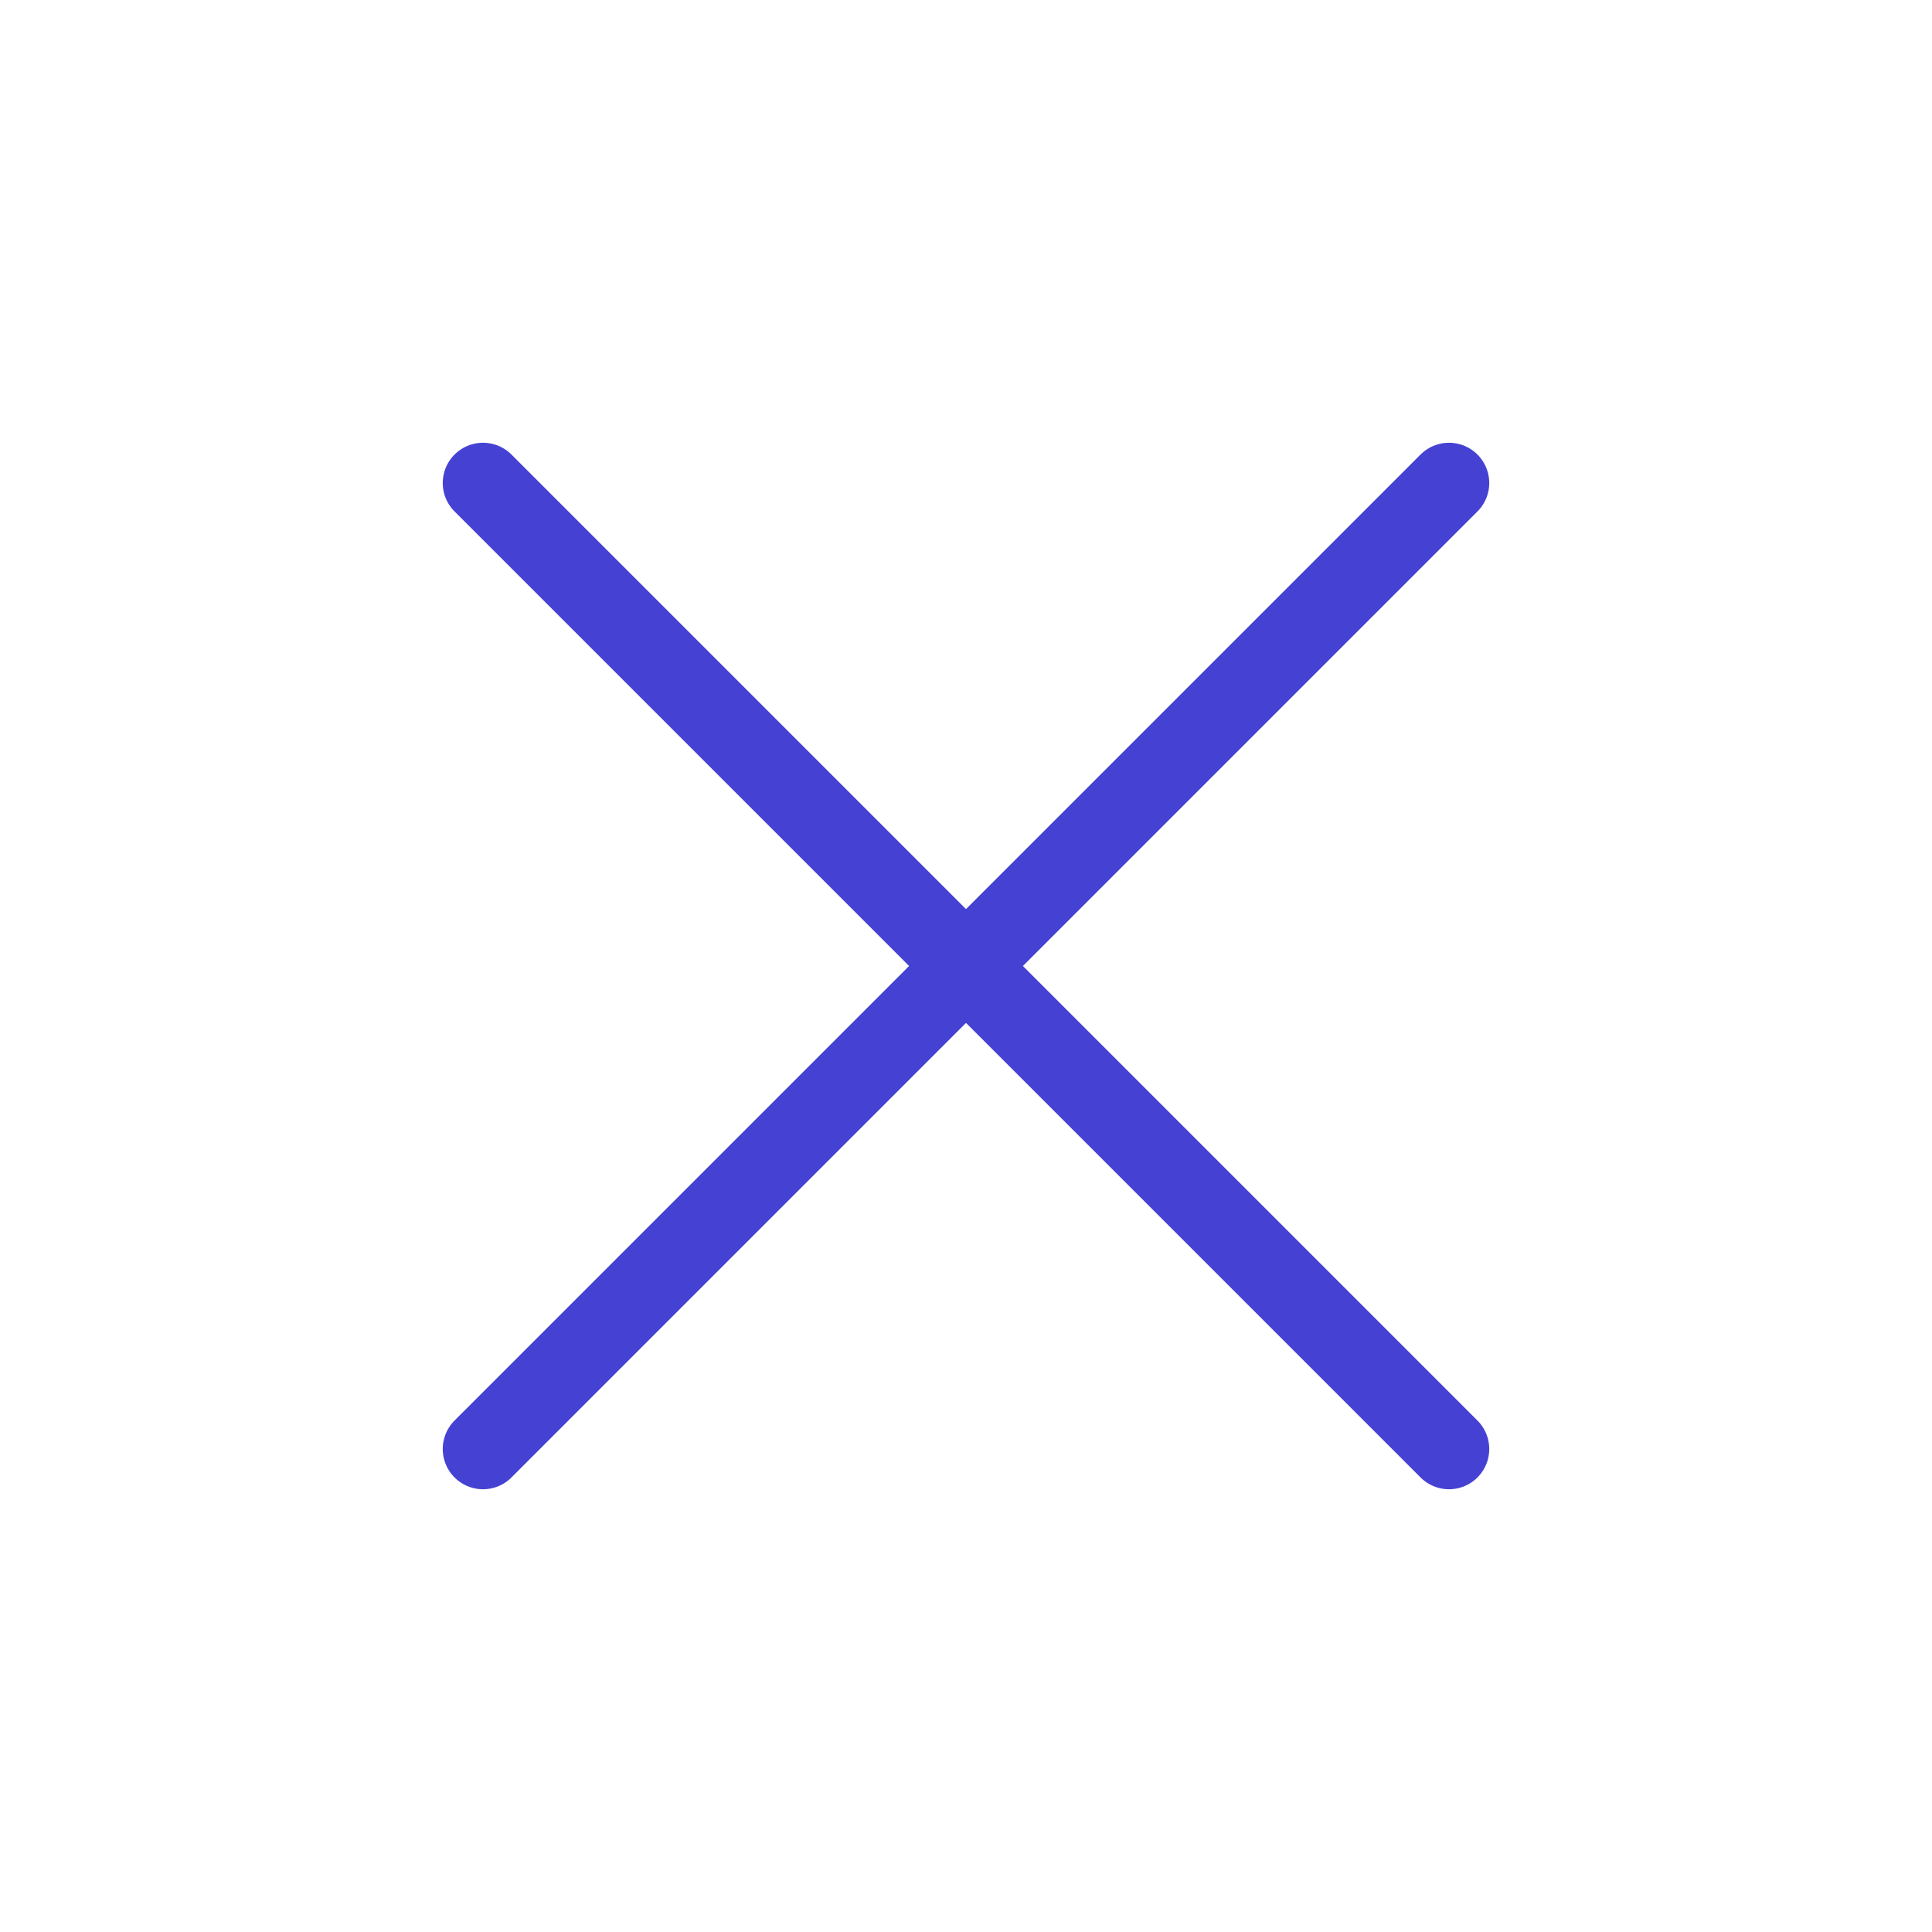
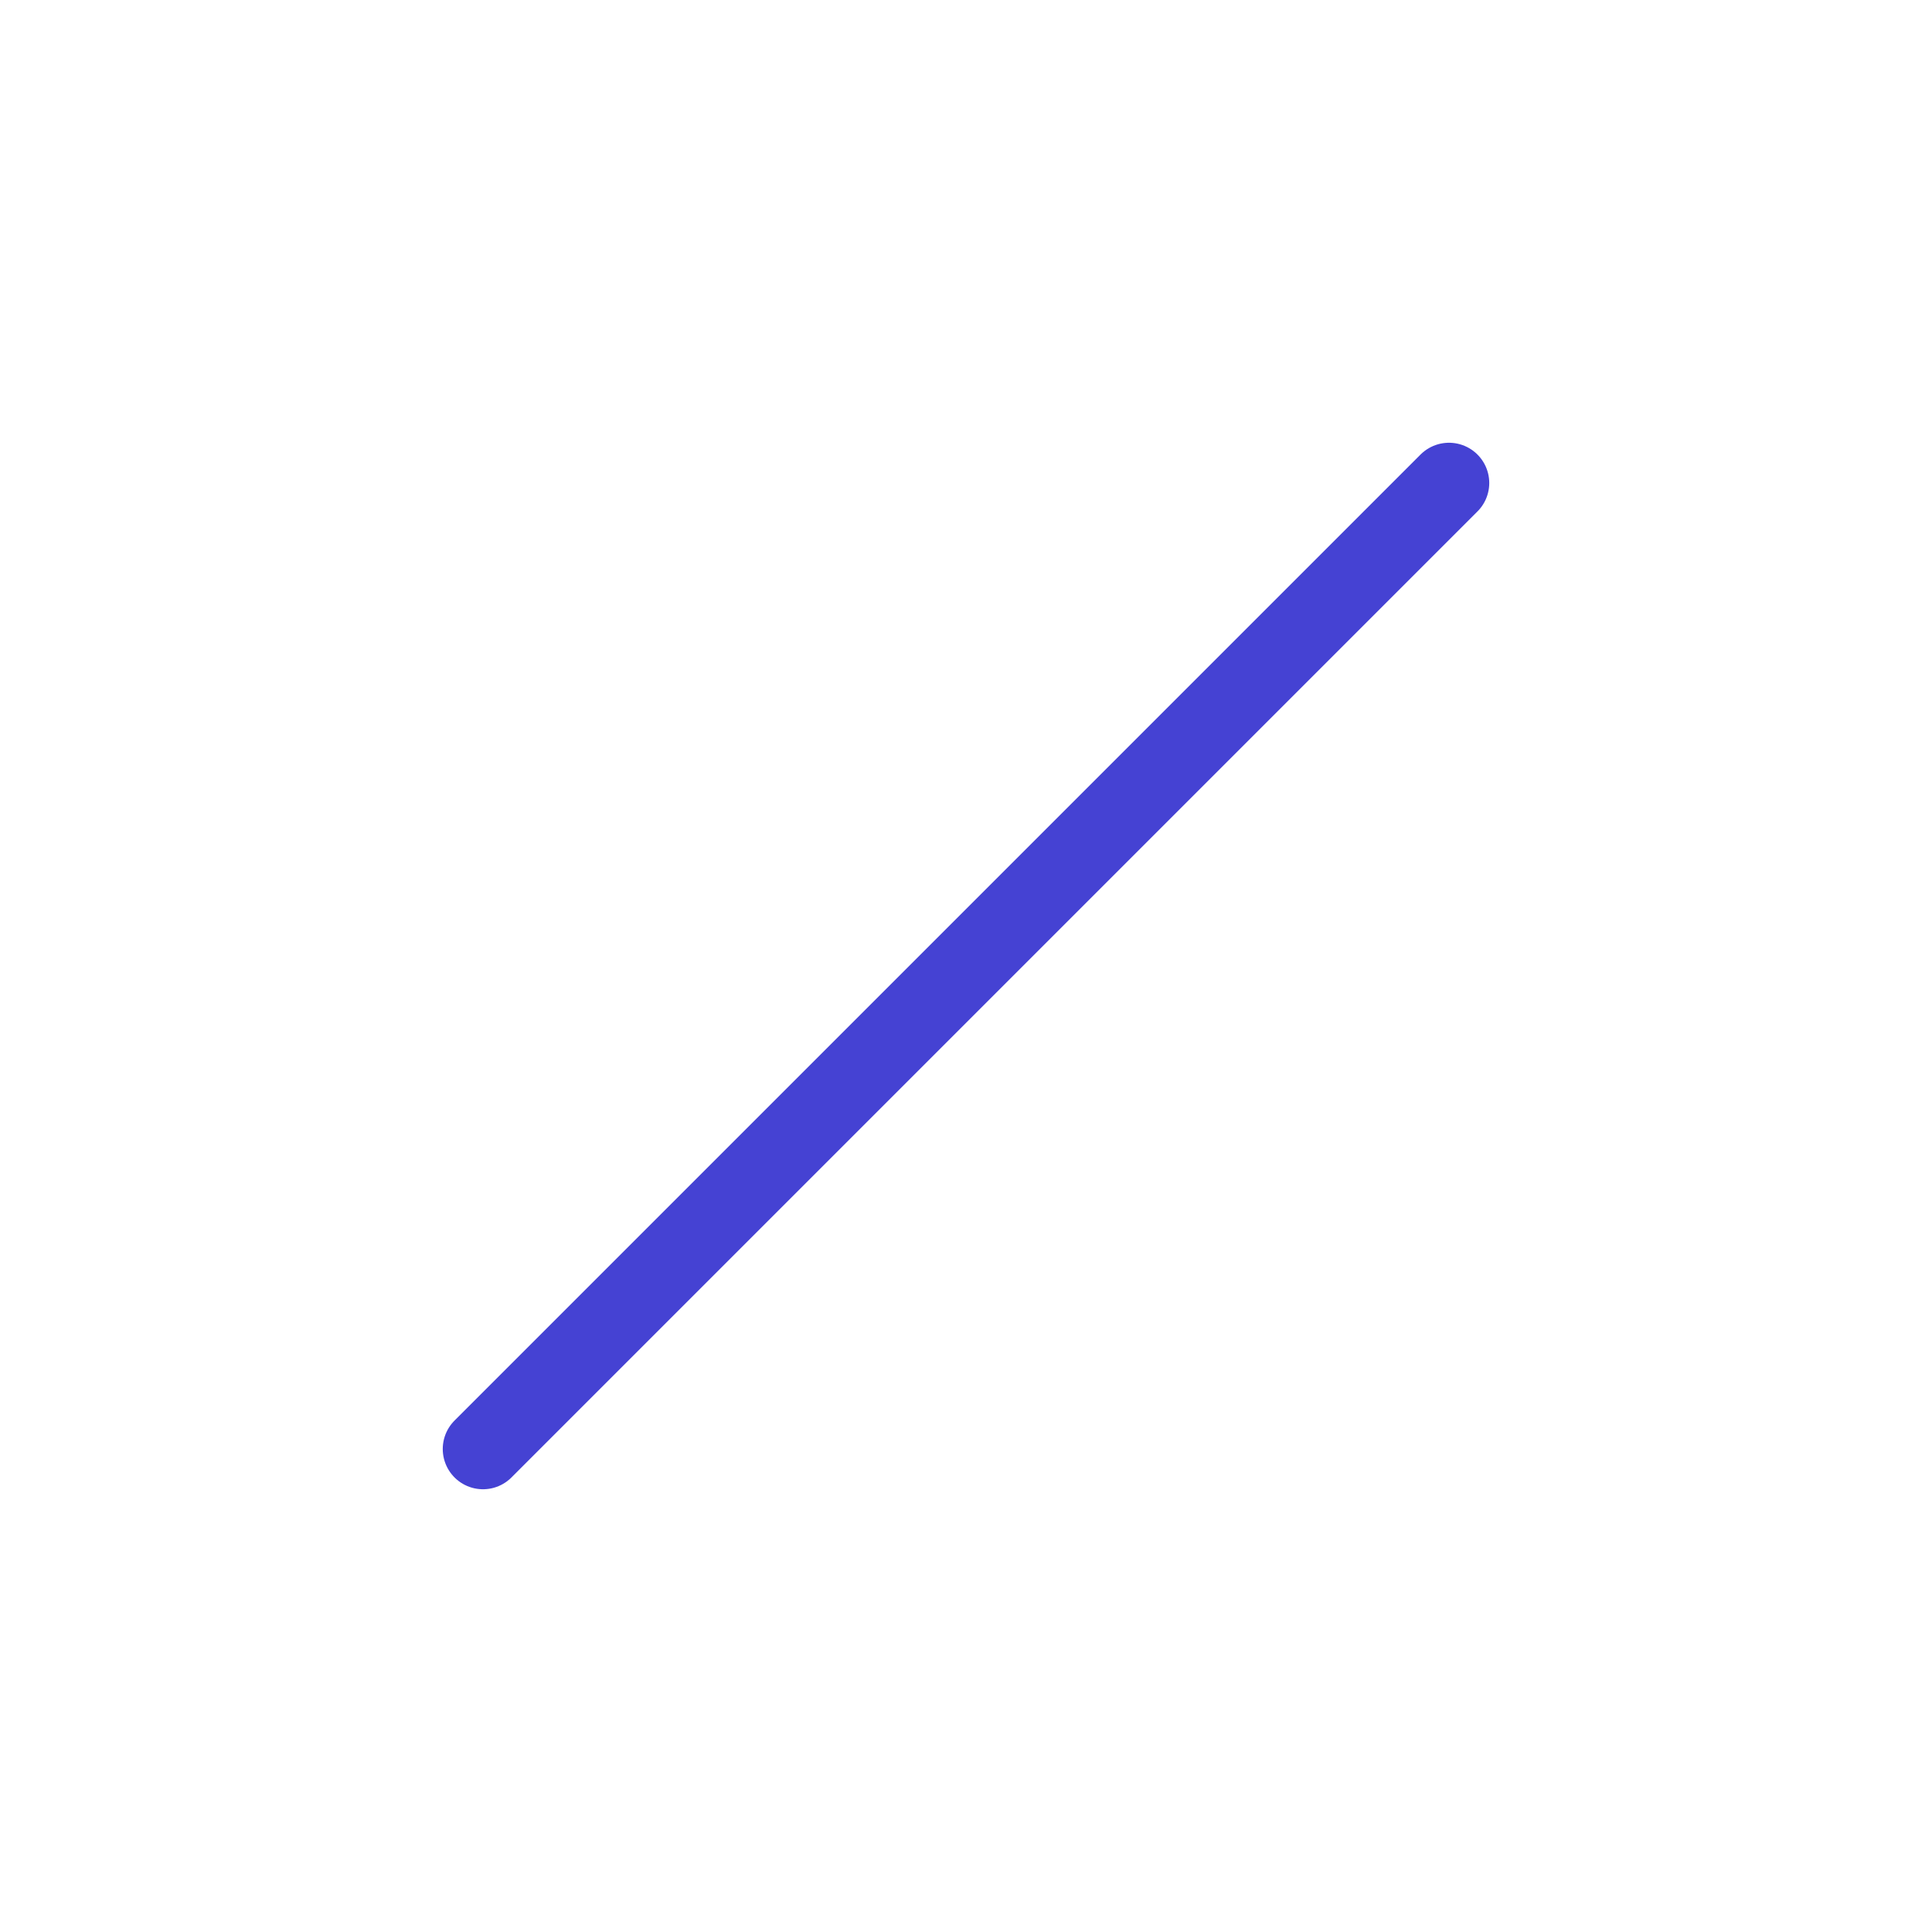
<svg xmlns="http://www.w3.org/2000/svg" width="24" height="24" viewBox="0 0 24 24" fill="none">
-   <path d="M6 6L18 18" stroke="#4542D3" stroke-linecap="round" />
  <path d="M18 6L6 18" stroke="#4542D3" stroke-linecap="round" />
</svg>